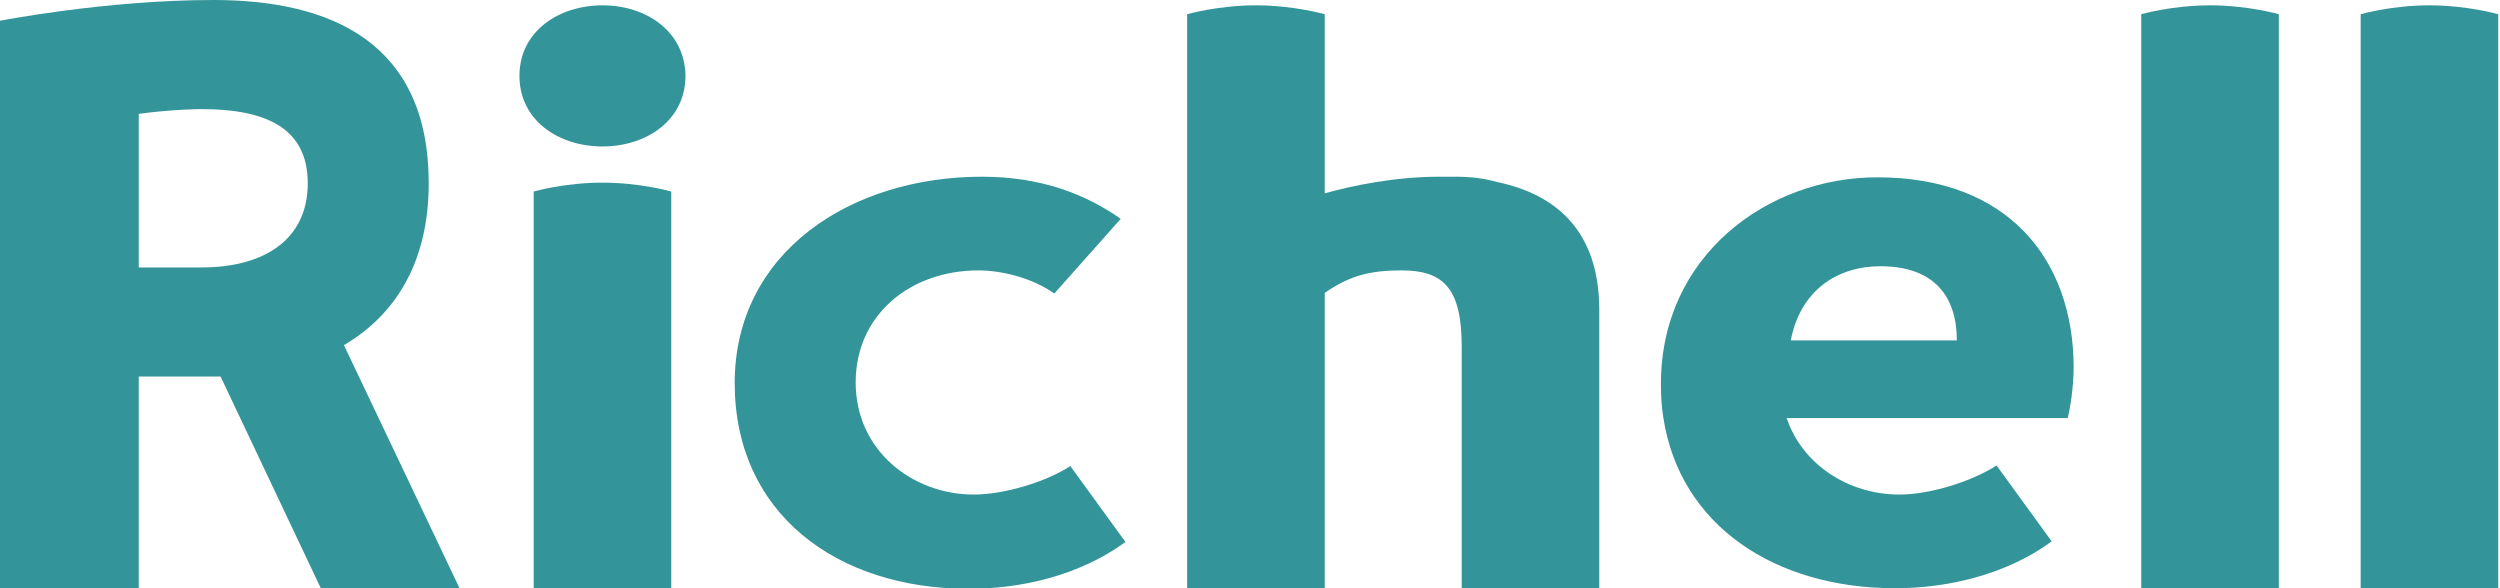
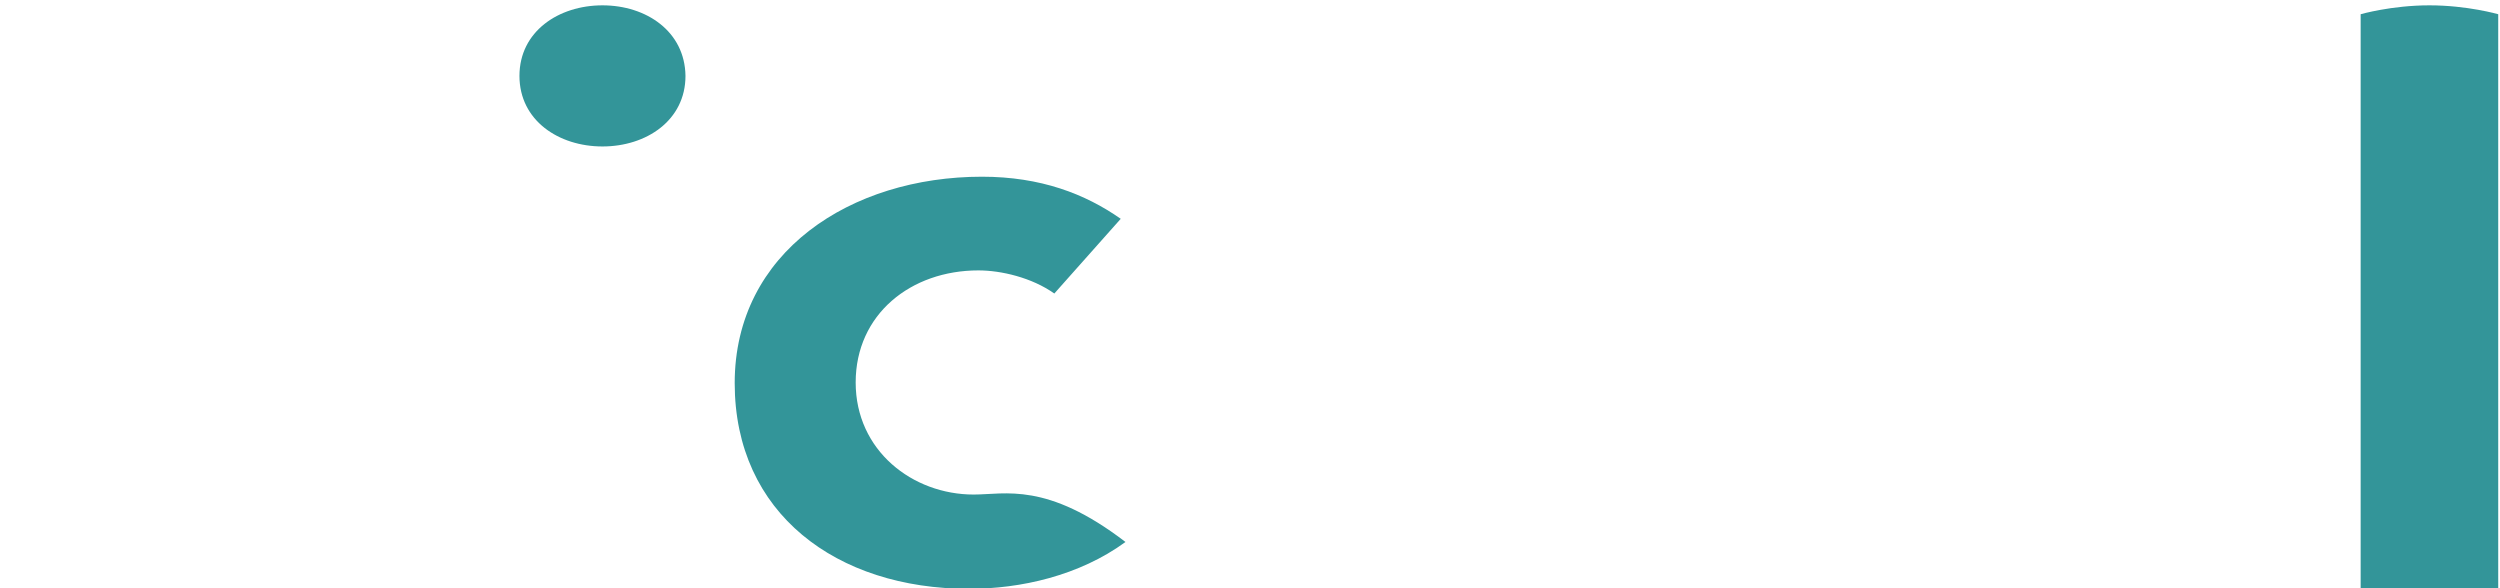
<svg xmlns="http://www.w3.org/2000/svg" width="425" height="100" viewBox="0 0 425 100" fill="none">
  <g clip-path="url(#clip0_105_2301)">
-     <path d="M72.883 31.149C72.883 7.359 56.452 0 36.29 0C18.044 0 0 3.528 0 3.528V100H23.589V64.012H36.29C36.694 64.012 37.097 64.012 37.5 64.012L54.536 100H78.125L58.468 58.669C67.238 53.528 72.883 44.556 72.883 31.149ZM34.274 45.464H23.589V19.355C29.536 18.548 34.274 18.548 34.274 18.548C45.06 18.548 52.319 21.673 52.319 31.149C52.319 40.625 45.06 45.464 34.274 45.464Z" fill="#339599" />
-     <path d="M165.524 84.073C155.141 84.073 145.464 76.613 145.464 65.02C145.464 53.427 154.839 45.968 166.331 45.968C170.162 45.968 175.403 47.177 179.234 49.899L190.524 37.198C184.476 32.964 176.916 30.04 166.936 30.04C144.657 30.04 124.899 42.843 124.899 65.121C124.899 87.298 142.238 100.101 164.718 100.101C173.488 100.101 183.468 97.883 191.331 92.137L181.956 79.234C177.924 81.855 170.867 84.073 165.524 84.073Z" fill="#339599" />
+     <path d="M165.524 84.073C155.141 84.073 145.464 76.613 145.464 65.02C145.464 53.427 154.839 45.968 166.331 45.968C170.162 45.968 175.403 47.177 179.234 49.899L190.524 37.198C184.476 32.964 176.916 30.04 166.936 30.04C144.657 30.04 124.899 42.843 124.899 65.121C124.899 87.298 142.238 100.101 164.718 100.101C173.488 100.101 183.468 97.883 191.331 92.137C177.924 81.855 170.867 84.073 165.524 84.073Z" fill="#339599" />
    <path d="M102.42 0.907C94.96 0.907 88.307 5.343 88.307 12.903C88.307 20.464 94.96 24.899 102.42 24.899C109.879 24.899 116.532 20.464 116.532 12.903C116.432 5.343 109.879 0.907 102.42 0.907Z" fill="#339599" />
-     <path d="M90.726 32.56V100H114.113V32.56C114.113 32.56 108.871 31.048 102.419 31.048C95.968 31.048 90.726 32.56 90.726 32.56Z" fill="#339599" />
-     <path d="M364.012 2.419V100H387.399V2.419C387.399 2.419 382.157 0.907 375.706 0.907C369.254 0.907 364.012 2.419 364.012 2.419Z" fill="#339599" />
    <path d="M413.004 0.907C406.552 0.907 401.311 2.419 401.311 2.419V100H424.698V2.419C424.698 2.419 419.456 0.907 413.004 0.907Z" fill="#339599" />
-     <path d="M254.536 30.948C252.419 30.343 250.101 30.04 247.48 30.04C247.077 30.04 246.573 30.04 246.169 30.04C245.665 30.04 245.262 30.04 244.758 30.04C237.097 30.04 229.939 31.552 225.202 32.863V2.419C225.202 2.419 219.96 0.907 213.508 0.907C207.056 0.907 201.814 2.419 201.814 2.419V100H225.202V61.895V49.798C229.536 46.774 233.064 45.968 238.306 45.968C245.363 45.968 248.488 48.992 248.488 58.871V100H271.875C271.875 100 271.875 52.621 271.875 52.419C271.774 39.315 264.617 33.065 254.536 30.948Z" fill="#339599" />
-     <path d="M319.153 30.141C300.403 30.141 282.359 43.548 282.359 65.222C282.359 67.238 282.46 69.153 282.762 70.968C285.585 89.415 301.815 100 322.177 100C330.948 100 340.927 97.782 348.79 92.036L339.415 79.133C335.181 81.855 328.125 84.073 322.883 84.073C314.415 84.073 306.452 79.133 303.73 71.069H304.839H351.512C351.915 69.456 352.52 65.927 352.52 62.298C352.419 44.052 341.331 30.141 319.153 30.141ZM304.435 57.863C306.048 49.395 312.298 45.262 319.657 45.262C328.931 45.262 332.661 50.504 332.661 57.863H304.435Z" fill="#339599" />
  </g>
  <defs>
    <clipPath id="clip0_105_2301">
      <rect width="424.698" height="100" fill="white" />
    </clipPath>
  </defs>
</svg>